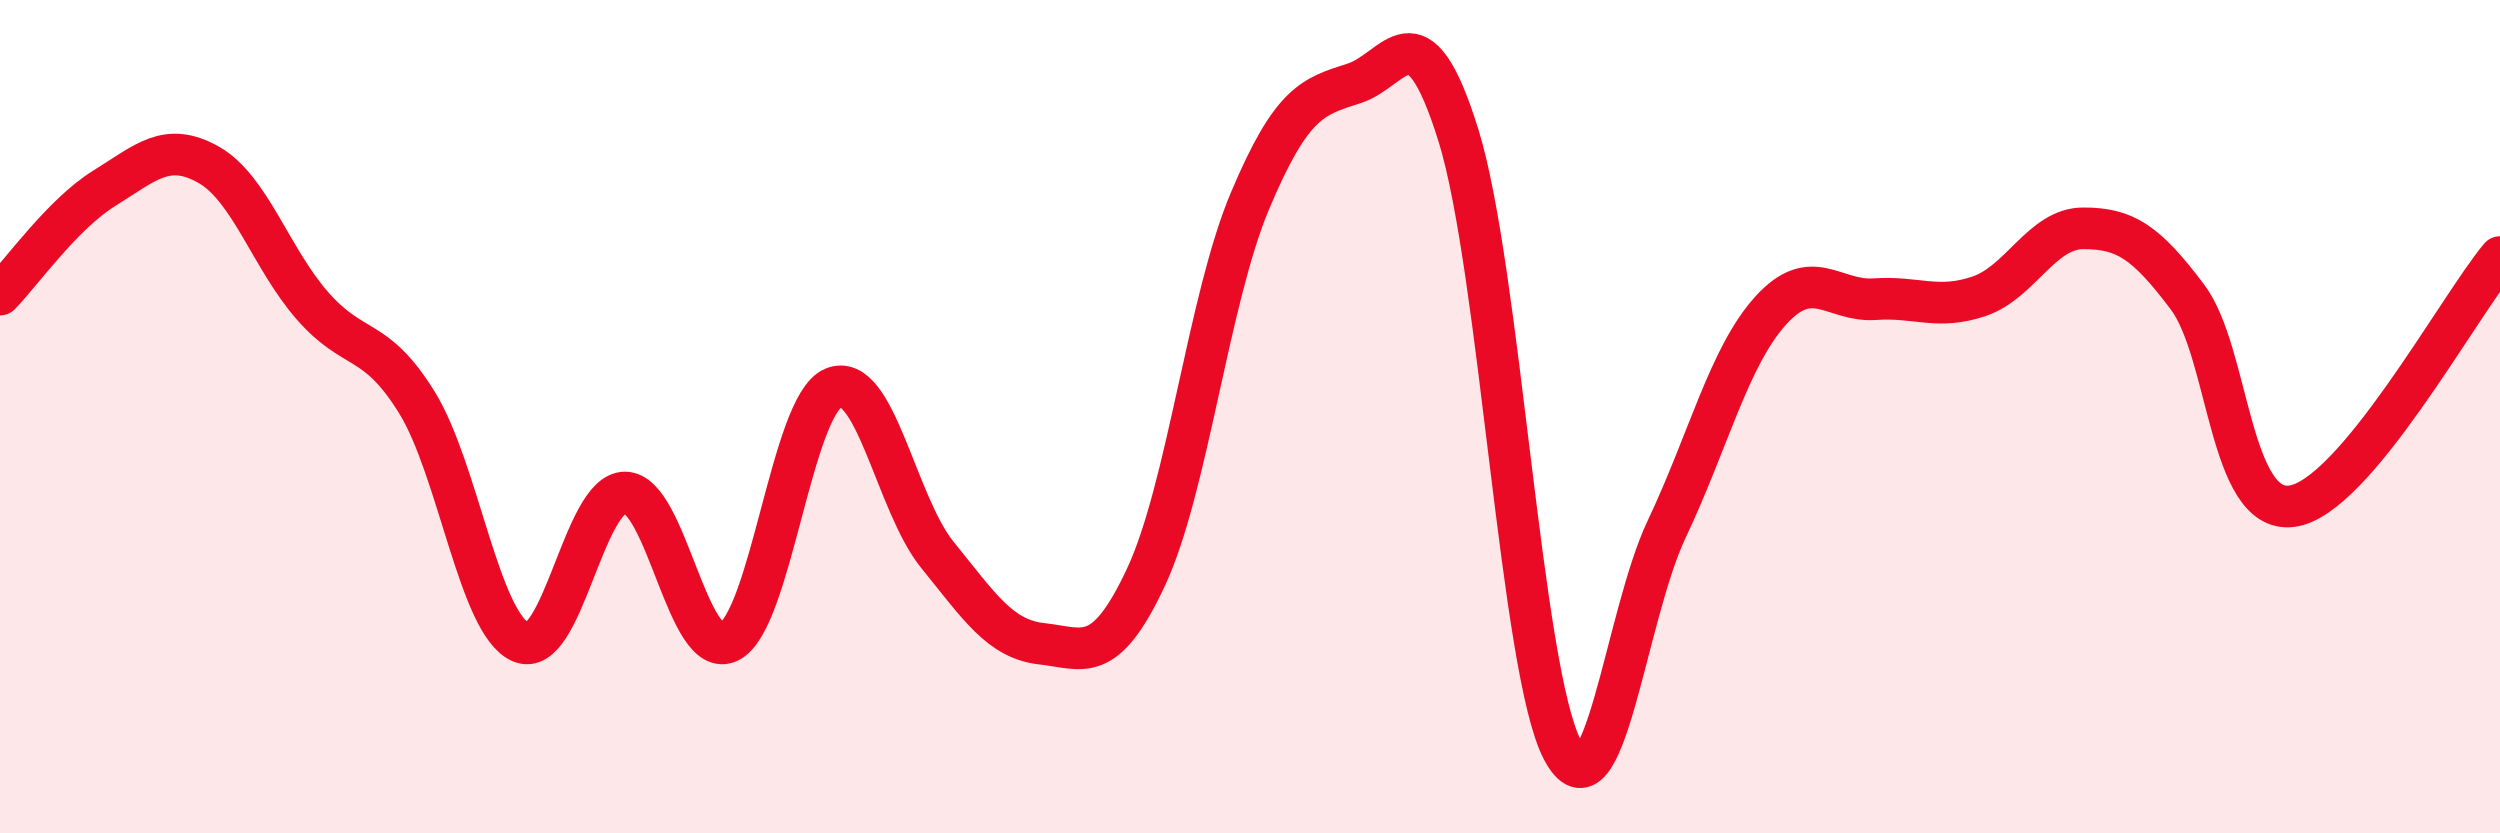
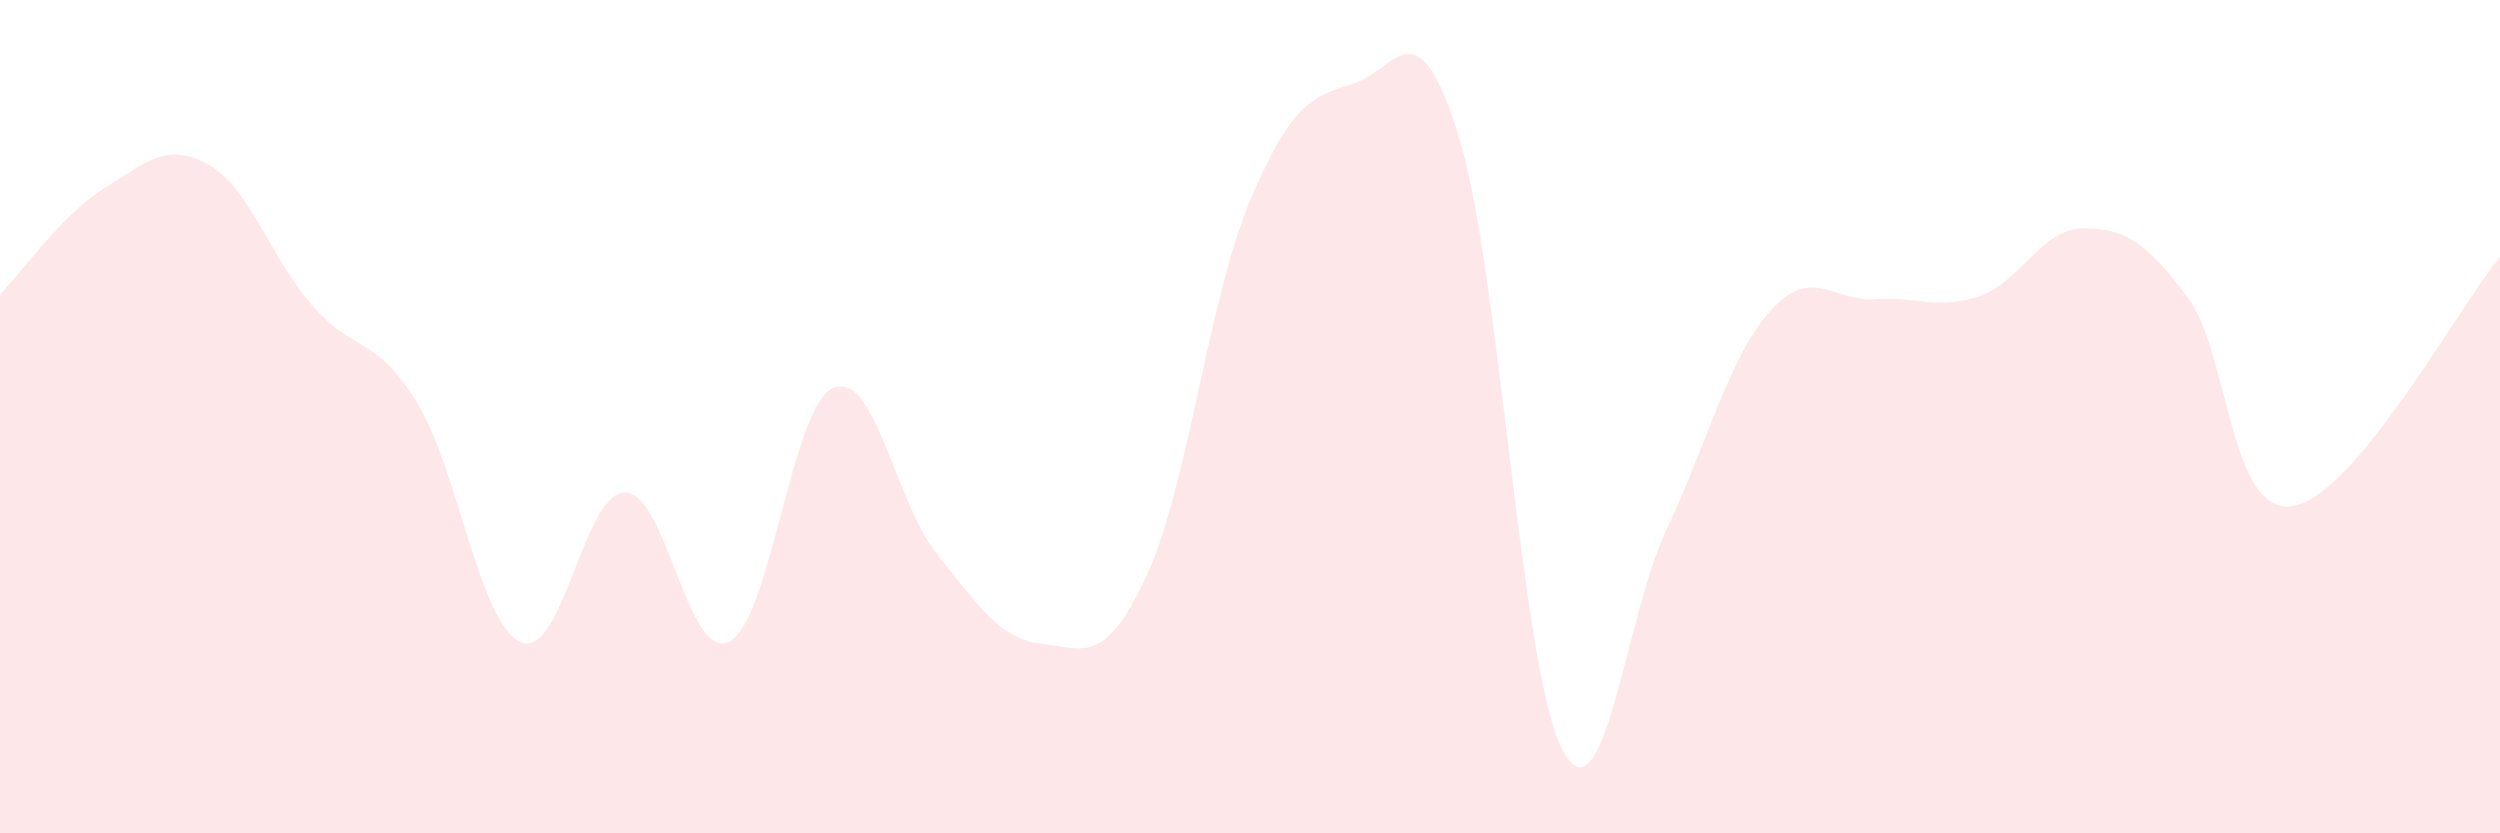
<svg xmlns="http://www.w3.org/2000/svg" width="60" height="20" viewBox="0 0 60 20">
  <path d="M 0,7.07 C 0.5,6.56 1.5,5.14 2.5,4.52 C 3.5,3.9 4,3.39 5,3.95 C 6,4.51 6.5,6.2 7.5,7.34 C 8.5,8.48 9,8.04 10,9.65 C 11,11.26 11.5,14.98 12.5,15.41 C 13.5,15.84 14,11.82 15,11.82 C 16,11.82 16.5,15.9 17.5,15.4 C 18.5,14.9 19,9.73 20,9.31 C 21,8.89 21.5,12.09 22.5,13.32 C 23.5,14.55 24,15.34 25,15.45 C 26,15.56 26.5,15.99 27.5,13.86 C 28.5,11.73 29,7.19 30,4.82 C 31,2.45 31.5,2.32 32.5,2 C 33.5,1.68 34,0.04 35,3.24 C 36,6.44 36.5,16.11 37.5,18 C 38.5,19.89 39,14.81 40,12.7 C 41,10.59 41.5,8.55 42.5,7.45 C 43.5,6.35 44,7.25 45,7.18 C 46,7.11 46.5,7.45 47.5,7.11 C 48.5,6.77 49,5.48 50,5.48 C 51,5.48 51.5,5.8 52.5,7.13 C 53.5,8.46 53.5,12.34 55,12.15 C 56.5,11.96 59,7.37 60,6.17L60 20L0 20Z" fill="#EB0A25" opacity="0.1" stroke-linecap="round" stroke-linejoin="round" />
-   <path d="M 0,7.07 C 0.5,6.56 1.5,5.14 2.5,4.52 C 3.5,3.9 4,3.39 5,3.95 C 6,4.51 6.5,6.2 7.5,7.34 C 8.5,8.48 9,8.04 10,9.65 C 11,11.26 11.5,14.98 12.5,15.41 C 13.5,15.84 14,11.82 15,11.82 C 16,11.82 16.5,15.9 17.5,15.4 C 18.5,14.9 19,9.73 20,9.31 C 21,8.89 21.5,12.09 22.5,13.32 C 23.5,14.55 24,15.34 25,15.45 C 26,15.56 26.5,15.99 27.5,13.86 C 28.5,11.73 29,7.19 30,4.82 C 31,2.45 31.5,2.32 32.5,2 C 33.5,1.68 34,0.04 35,3.24 C 36,6.44 36.5,16.11 37.5,18 C 38.5,19.89 39,14.81 40,12.7 C 41,10.59 41.5,8.55 42.5,7.45 C 43.5,6.35 44,7.25 45,7.18 C 46,7.11 46.5,7.45 47.5,7.11 C 48.5,6.77 49,5.48 50,5.48 C 51,5.48 51.5,5.8 52.5,7.13 C 53.5,8.46 53.5,12.34 55,12.15 C 56.5,11.96 59,7.37 60,6.17" stroke="#EB0A25" stroke-width="1" fill="none" stroke-linecap="round" stroke-linejoin="round" />
</svg>